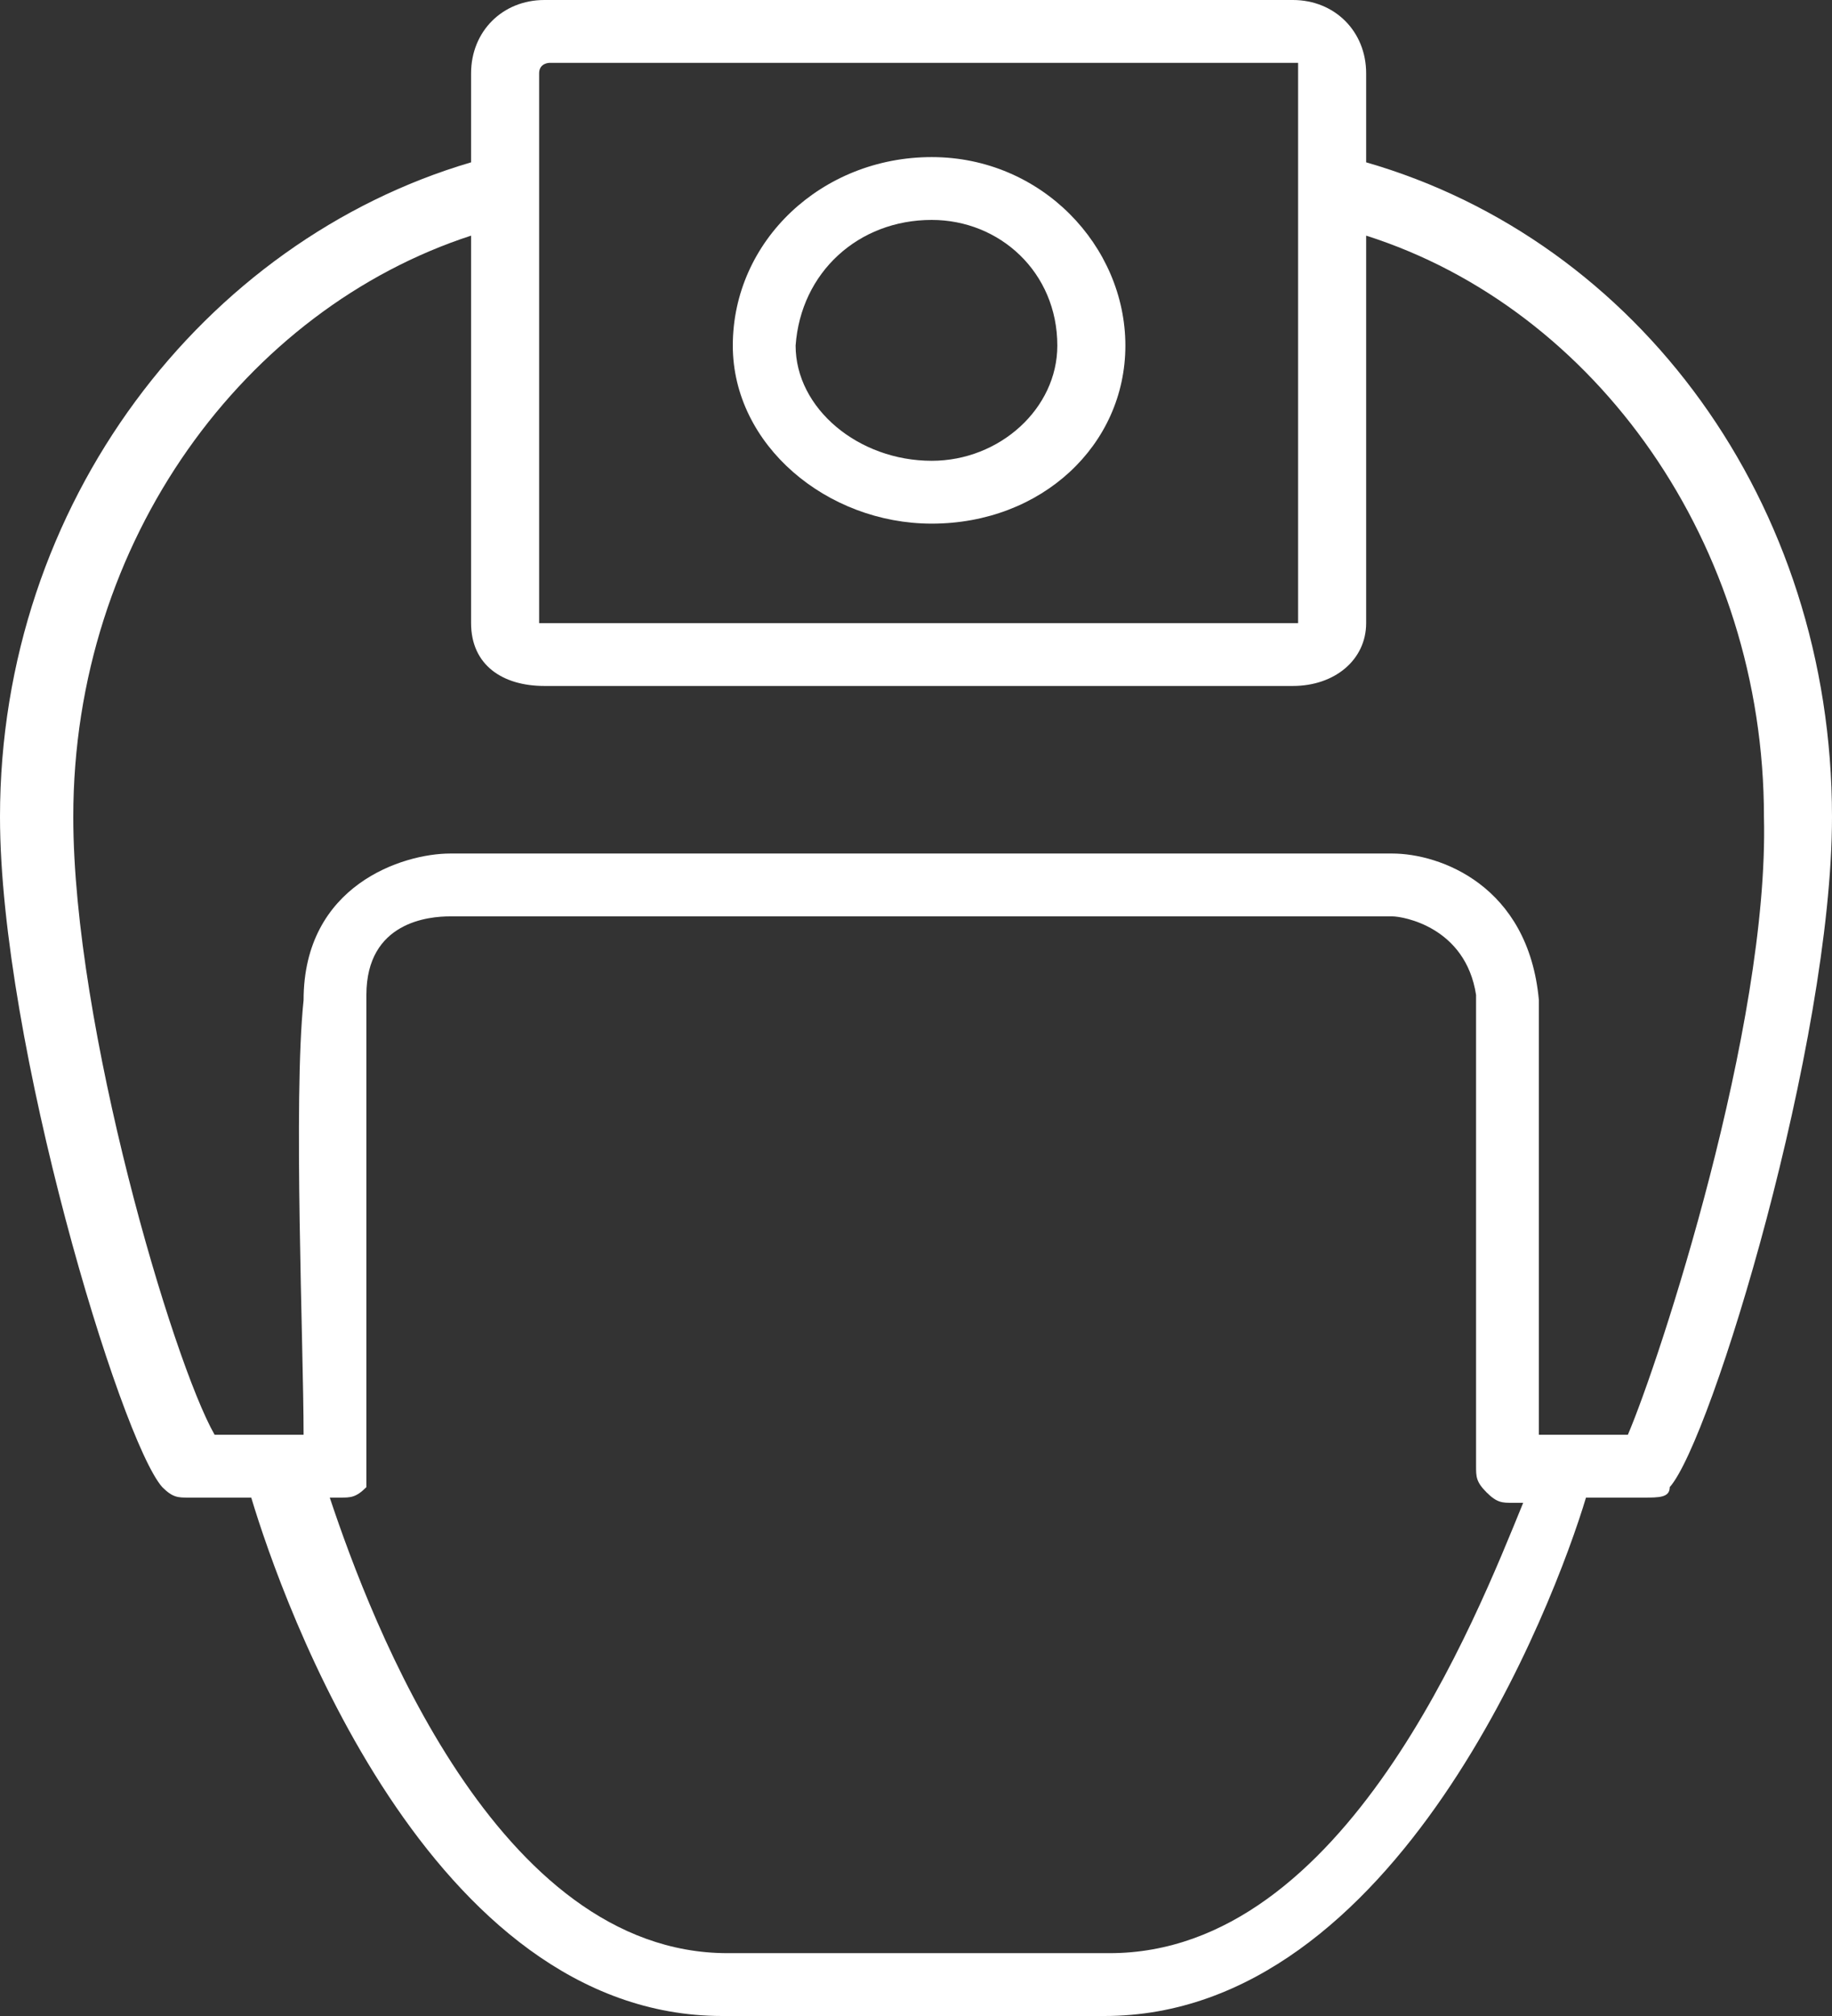
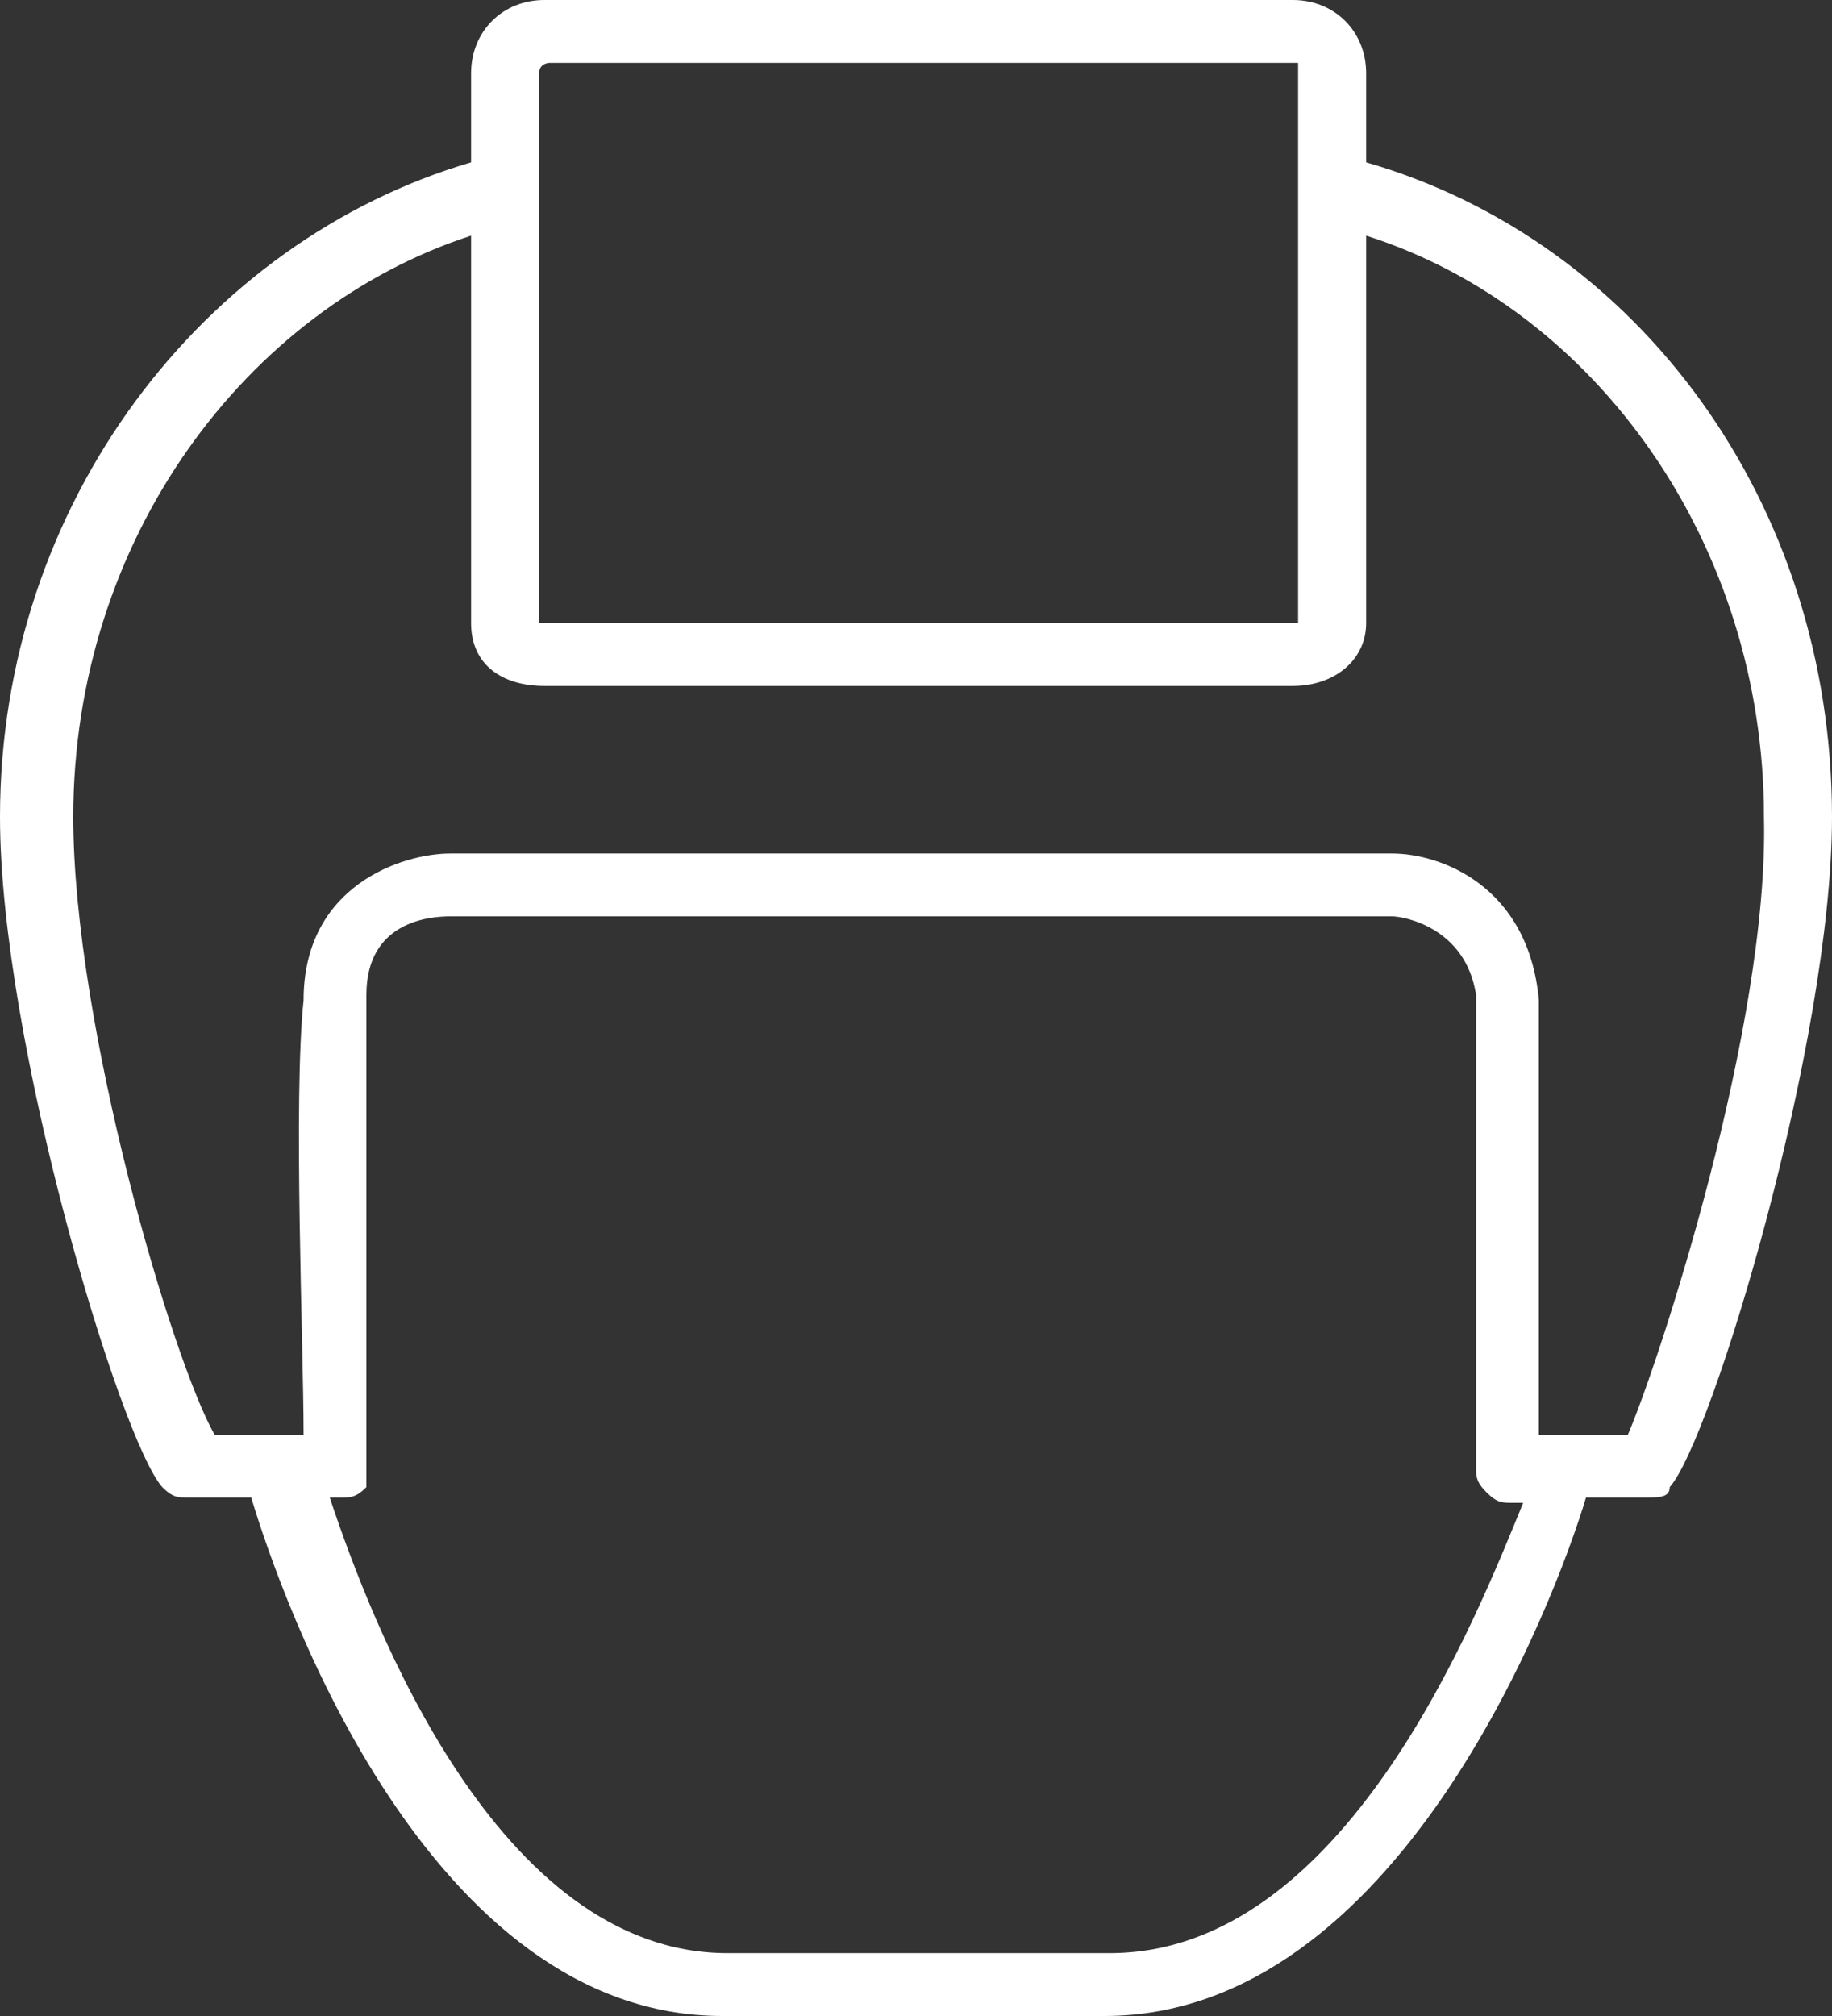
<svg xmlns="http://www.w3.org/2000/svg" version="1.1" id="Layer_2" x="0px" y="0px" viewBox="0 0 35 38.5" style="enable-background:new 0 0 35 38.5;" xml:space="preserve">
  <rect x="0" y="0" width="35" height="38.5" fill="#333333" stroke="none" />
  <style type="text/css">
	.st0{fill-rule:evenodd;clip-rule:evenodd;fill:#FFFFFF;}
</style>
  <g>
    <path class="st0" d="M31.1,27.4c-1.7,0-1.7,0-1.7,0c0-1.7,0-6.5,0-8.3c-0.2-2.2-1.9-2.8-2.8-2.8c-18,0-18,0-18,0   c-0.9,0-2.8,0.6-2.8,2.8c-0.2,1.9,0,6.6,0,8.3c-1.7,0-1.7,0-1.7,0C3.3,26,1.4,19.6,1.4,15.6c0-5.3,3.3-9.7,7.6-11.1   c0,7.4,0,7.4,0,7.4c0,0.8,0.6,1.2,1.4,1.2c14.3,0,14.3,0,14.3,0c0.8,0,1.4-0.5,1.4-1.2c0-7.4,0-7.4,0-7.4c4.4,1.4,7.6,5.9,7.6,11.1   C33.8,19.6,31.7,26,31.1,27.4z M21.2,37.3c-7.3,0-7.3,0-7.3,0c-4.4,0-6.8-6.3-7.6-8.7c0.2,0,0.2,0,0.2,0c0.2,0,0.3,0,0.5-0.2   C7,28.3,7,28.1,7,28c0,0,0-6.8,0-9c0-1.4,1.2-1.5,1.6-1.5c18,0,18,0,18,0c0.2,0,1.4,0.2,1.6,1.5c0,2.2,0,9,0,9c0,0.2,0,0.3,0.2,0.5   c0.2,0.2,0.3,0.2,0.5,0.2c0.2,0,0.2,0,0.2,0C28.2,30.9,25.7,37.3,21.2,37.3z M10.3,1.4c0-0.2,0.2-0.2,0.2-0.2c14.3,0,14.3,0,14.3,0   s0,0,0,0.2c0,10.5,0,10.5,0,10.5c-14.3,0-14.3,0-14.3,0h-0.2V1.4z M26.1,3.1c0-1.7,0-1.7,0-1.7c0-0.8-0.6-1.4-1.4-1.4   C10.4,0,10.4,0,10.4,0C9.6,0,9,0.6,9,1.4c0,1.7,0,1.7,0,1.7C3.9,4.6,0,9.6,0,15.6c0,4.3,2.3,11.9,3.1,12.8c0.2,0.2,0.3,0.2,0.5,0.2   c1.2,0,1.2,0,1.2,0c0.6,2,3.4,9.9,9,9.9c7.3,0,7.3,0,7.3,0c5.6,0,8.6-7.9,9.2-9.9c1.1,0,1.1,0,1.1,0c0.3,0,0.5,0,0.5-0.2   c0.8-0.9,3.1-8.5,3.1-12.8C35,9.6,31.3,4.6,26.1,3.1z" />
-     <path class="st0" d="M17.8,4.2c1.3,0,2.4,1,2.4,2.4c0,1.2-1.1,2.2-2.4,2.2c-1.4,0-2.6-1-2.6-2.2C15.3,5.2,16.4,4.2,17.8,4.2z    M17.8,10c2.1,0,3.7-1.5,3.7-3.4c0-1.9-1.6-3.6-3.7-3.6S14,4.6,14,6.6C14,8.5,15.8,10,17.8,10z" />
  </g>
</svg>